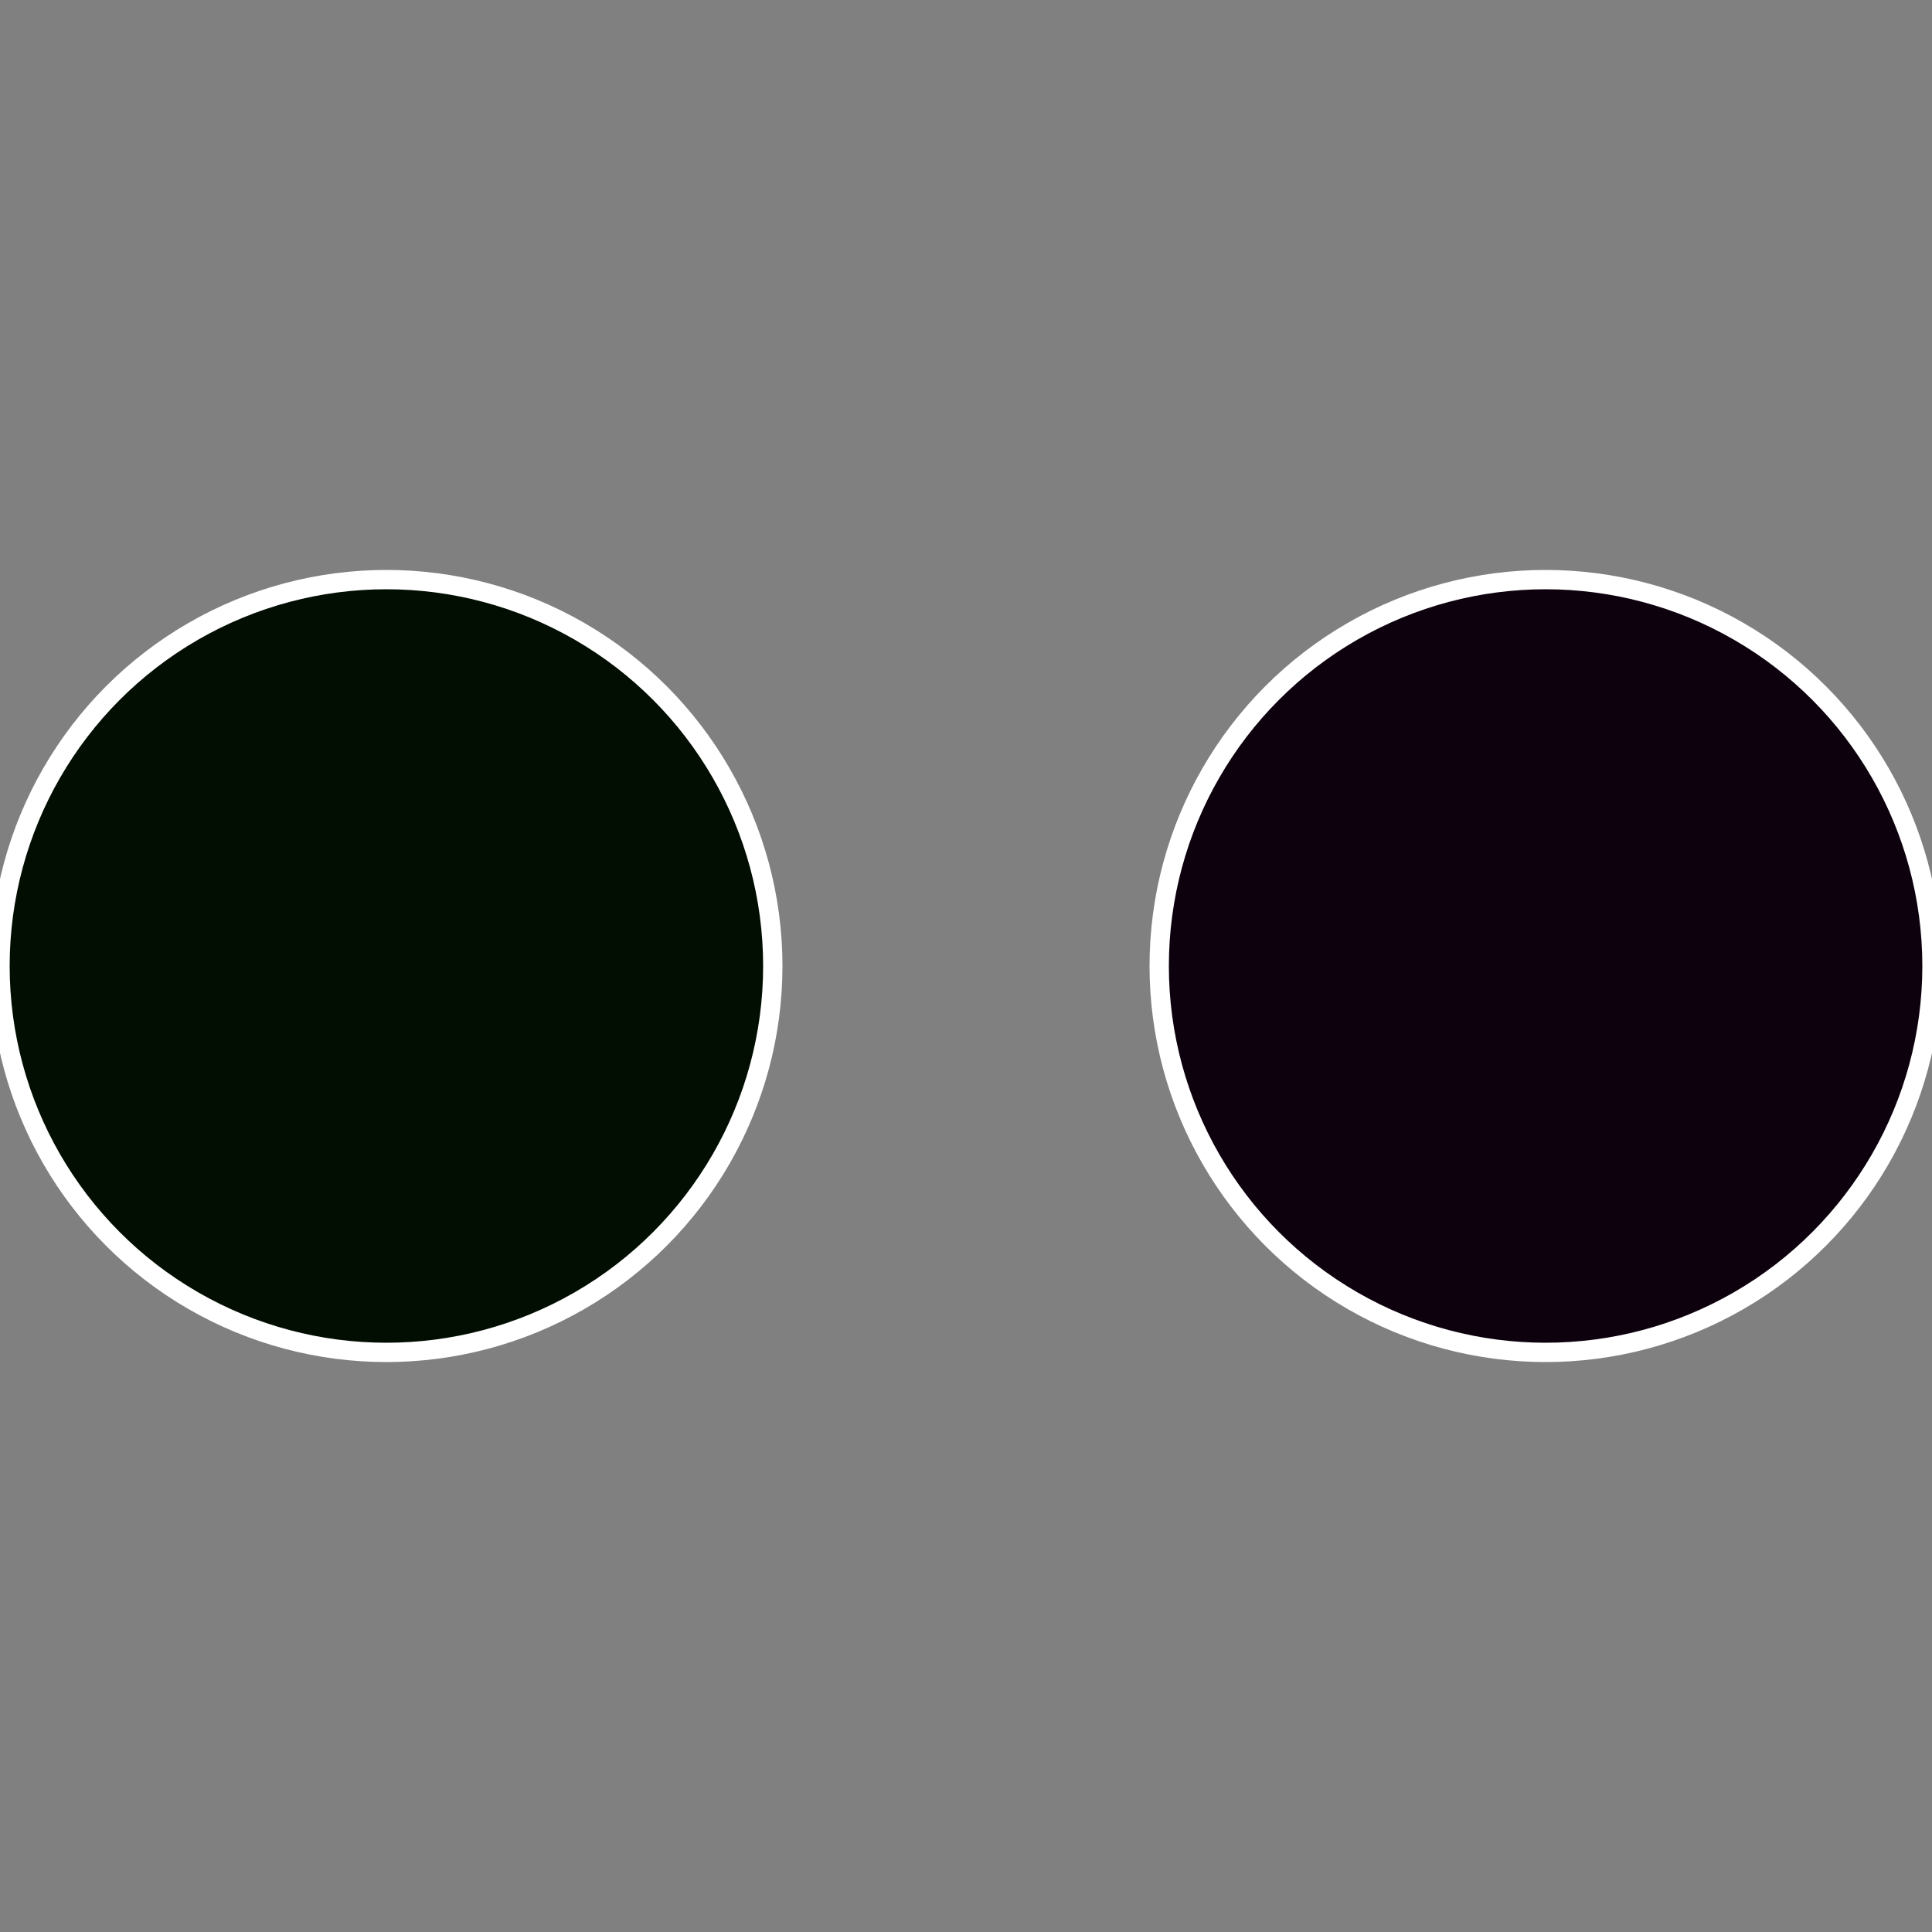
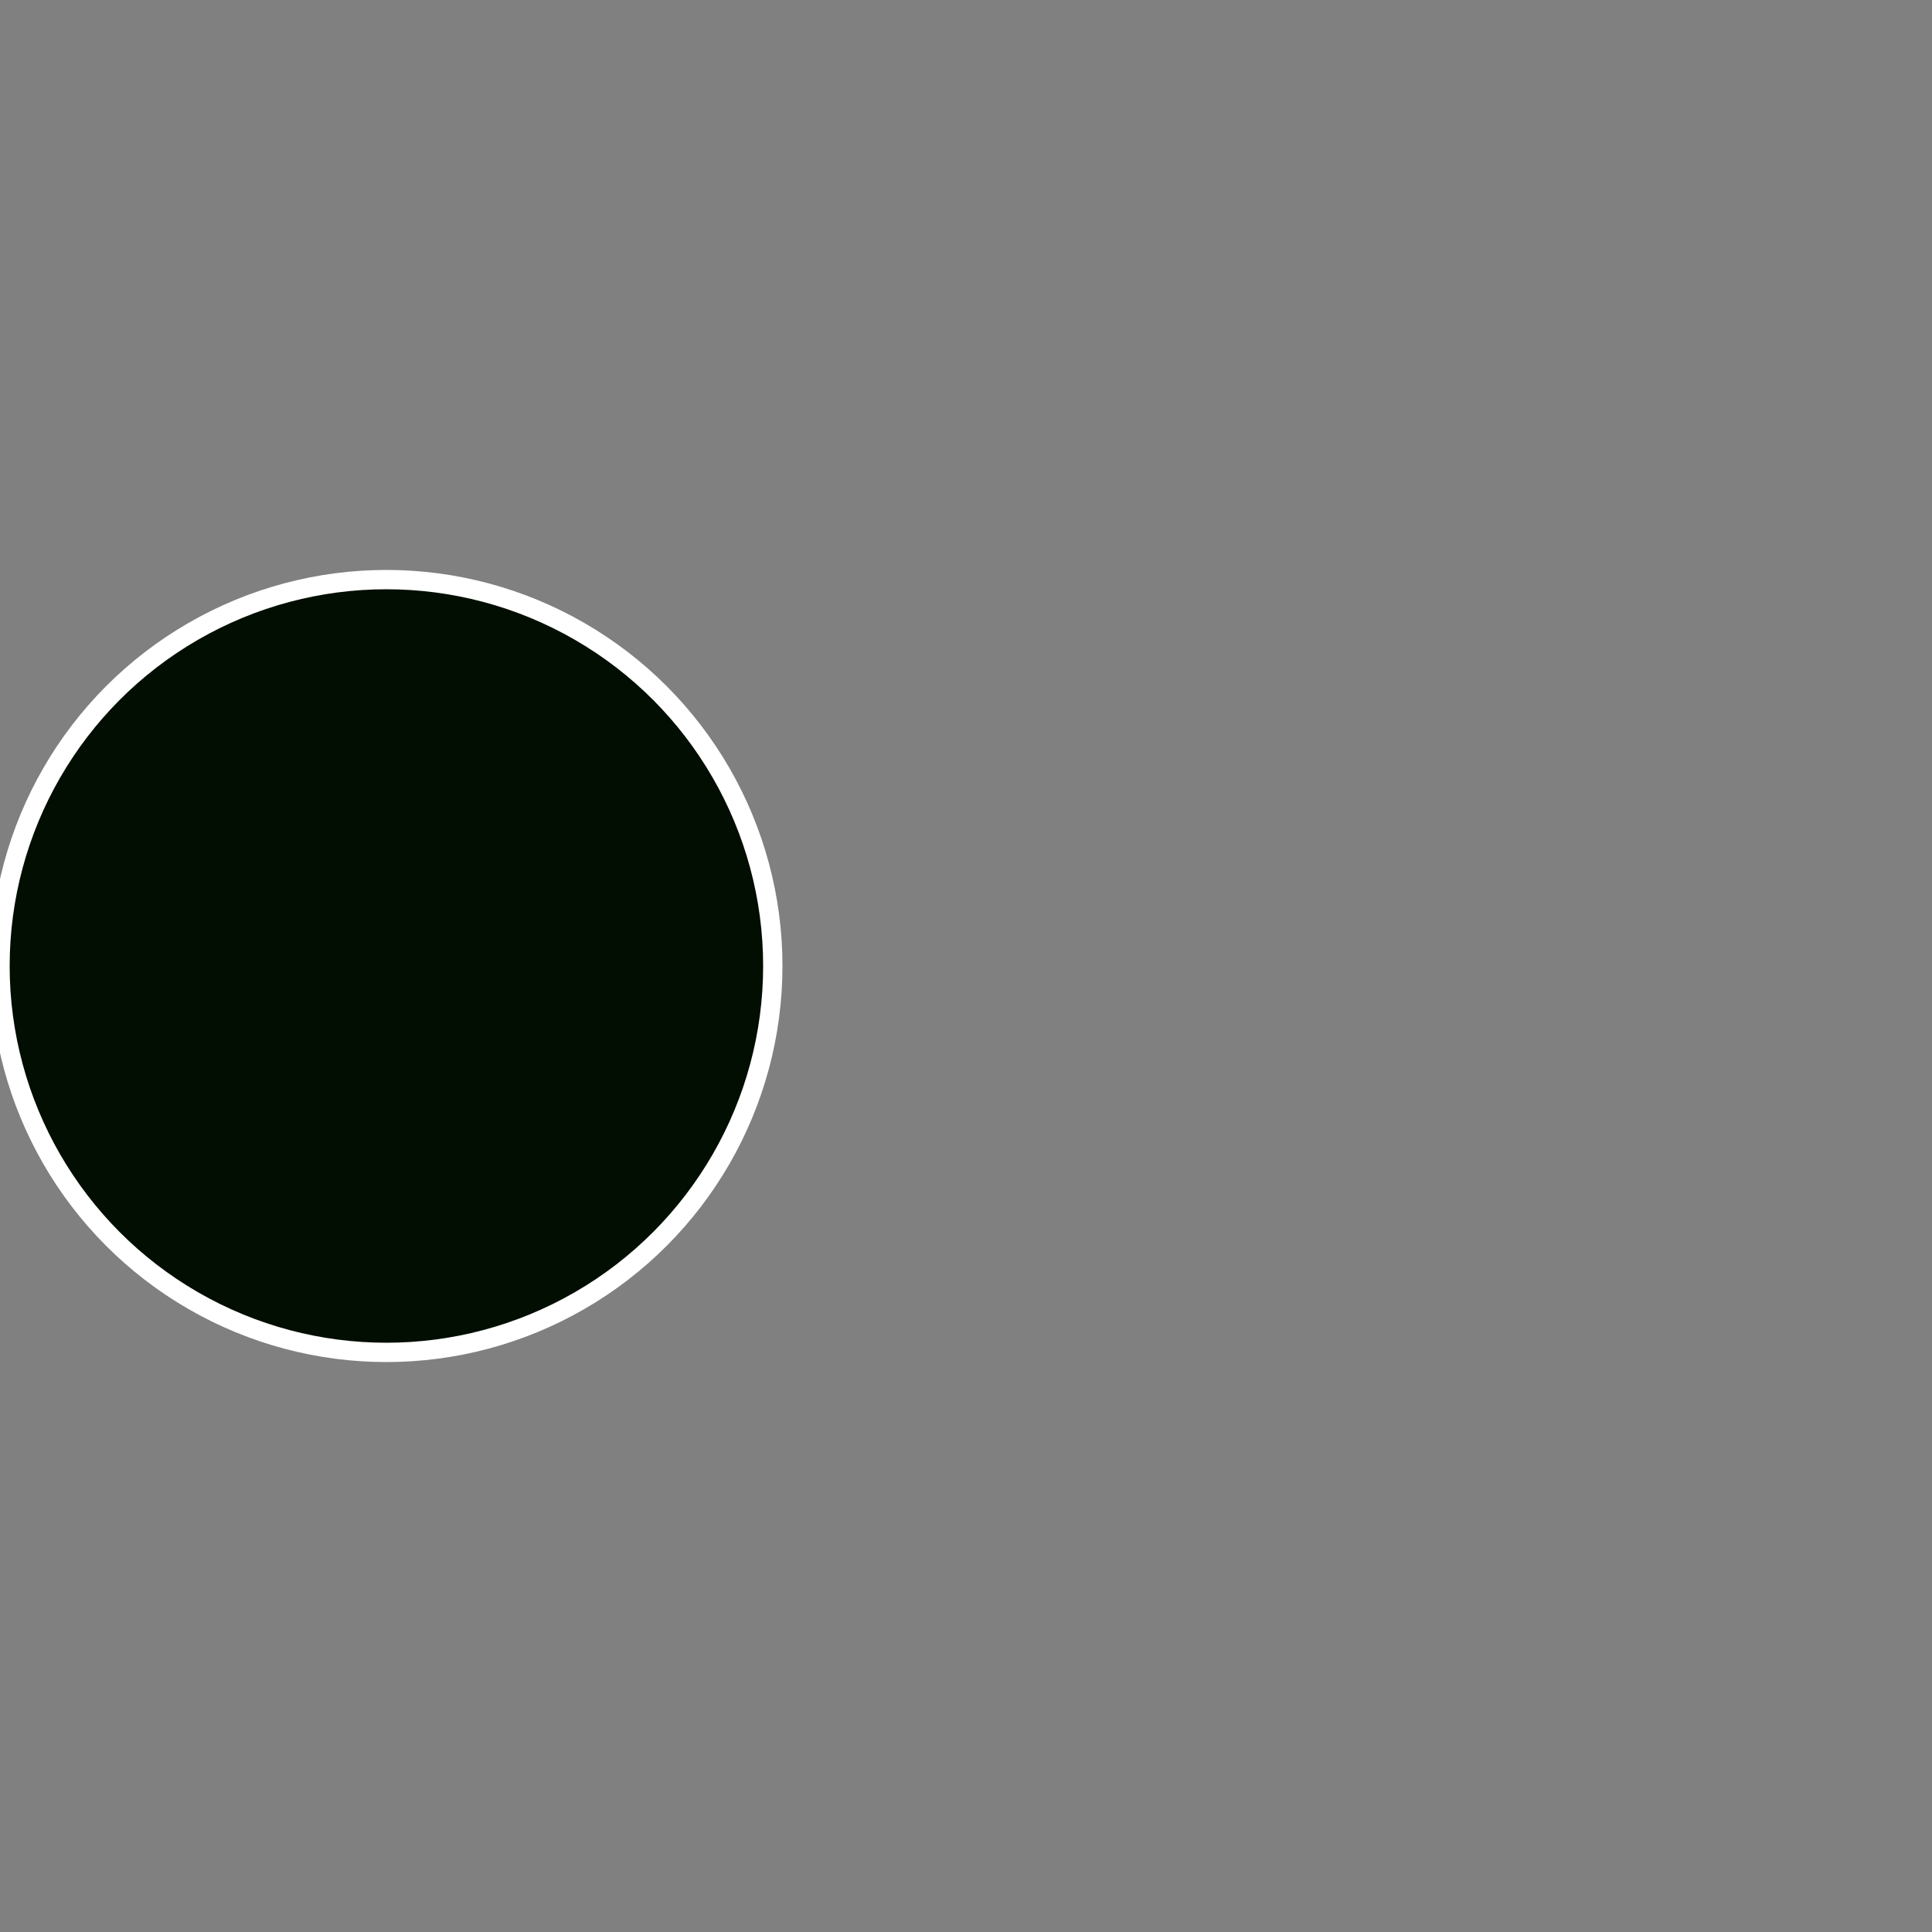
<svg xmlns="http://www.w3.org/2000/svg" width="500" height="500" viewBox="-1 -1 2 2">
  <rect x="-1" y="-1" width="2" height="2" fill="#808080" stroke="none" />
-   <circle cx="0.6" cy="0" r="0.4" fill="#0d010e" stroke="#fff" stroke-width="1%" />
  <circle cx="-0.6" cy="7.3478807948841E-17" r="0.4" fill="#020e01" stroke="#fff" stroke-width="1%" />
</svg>